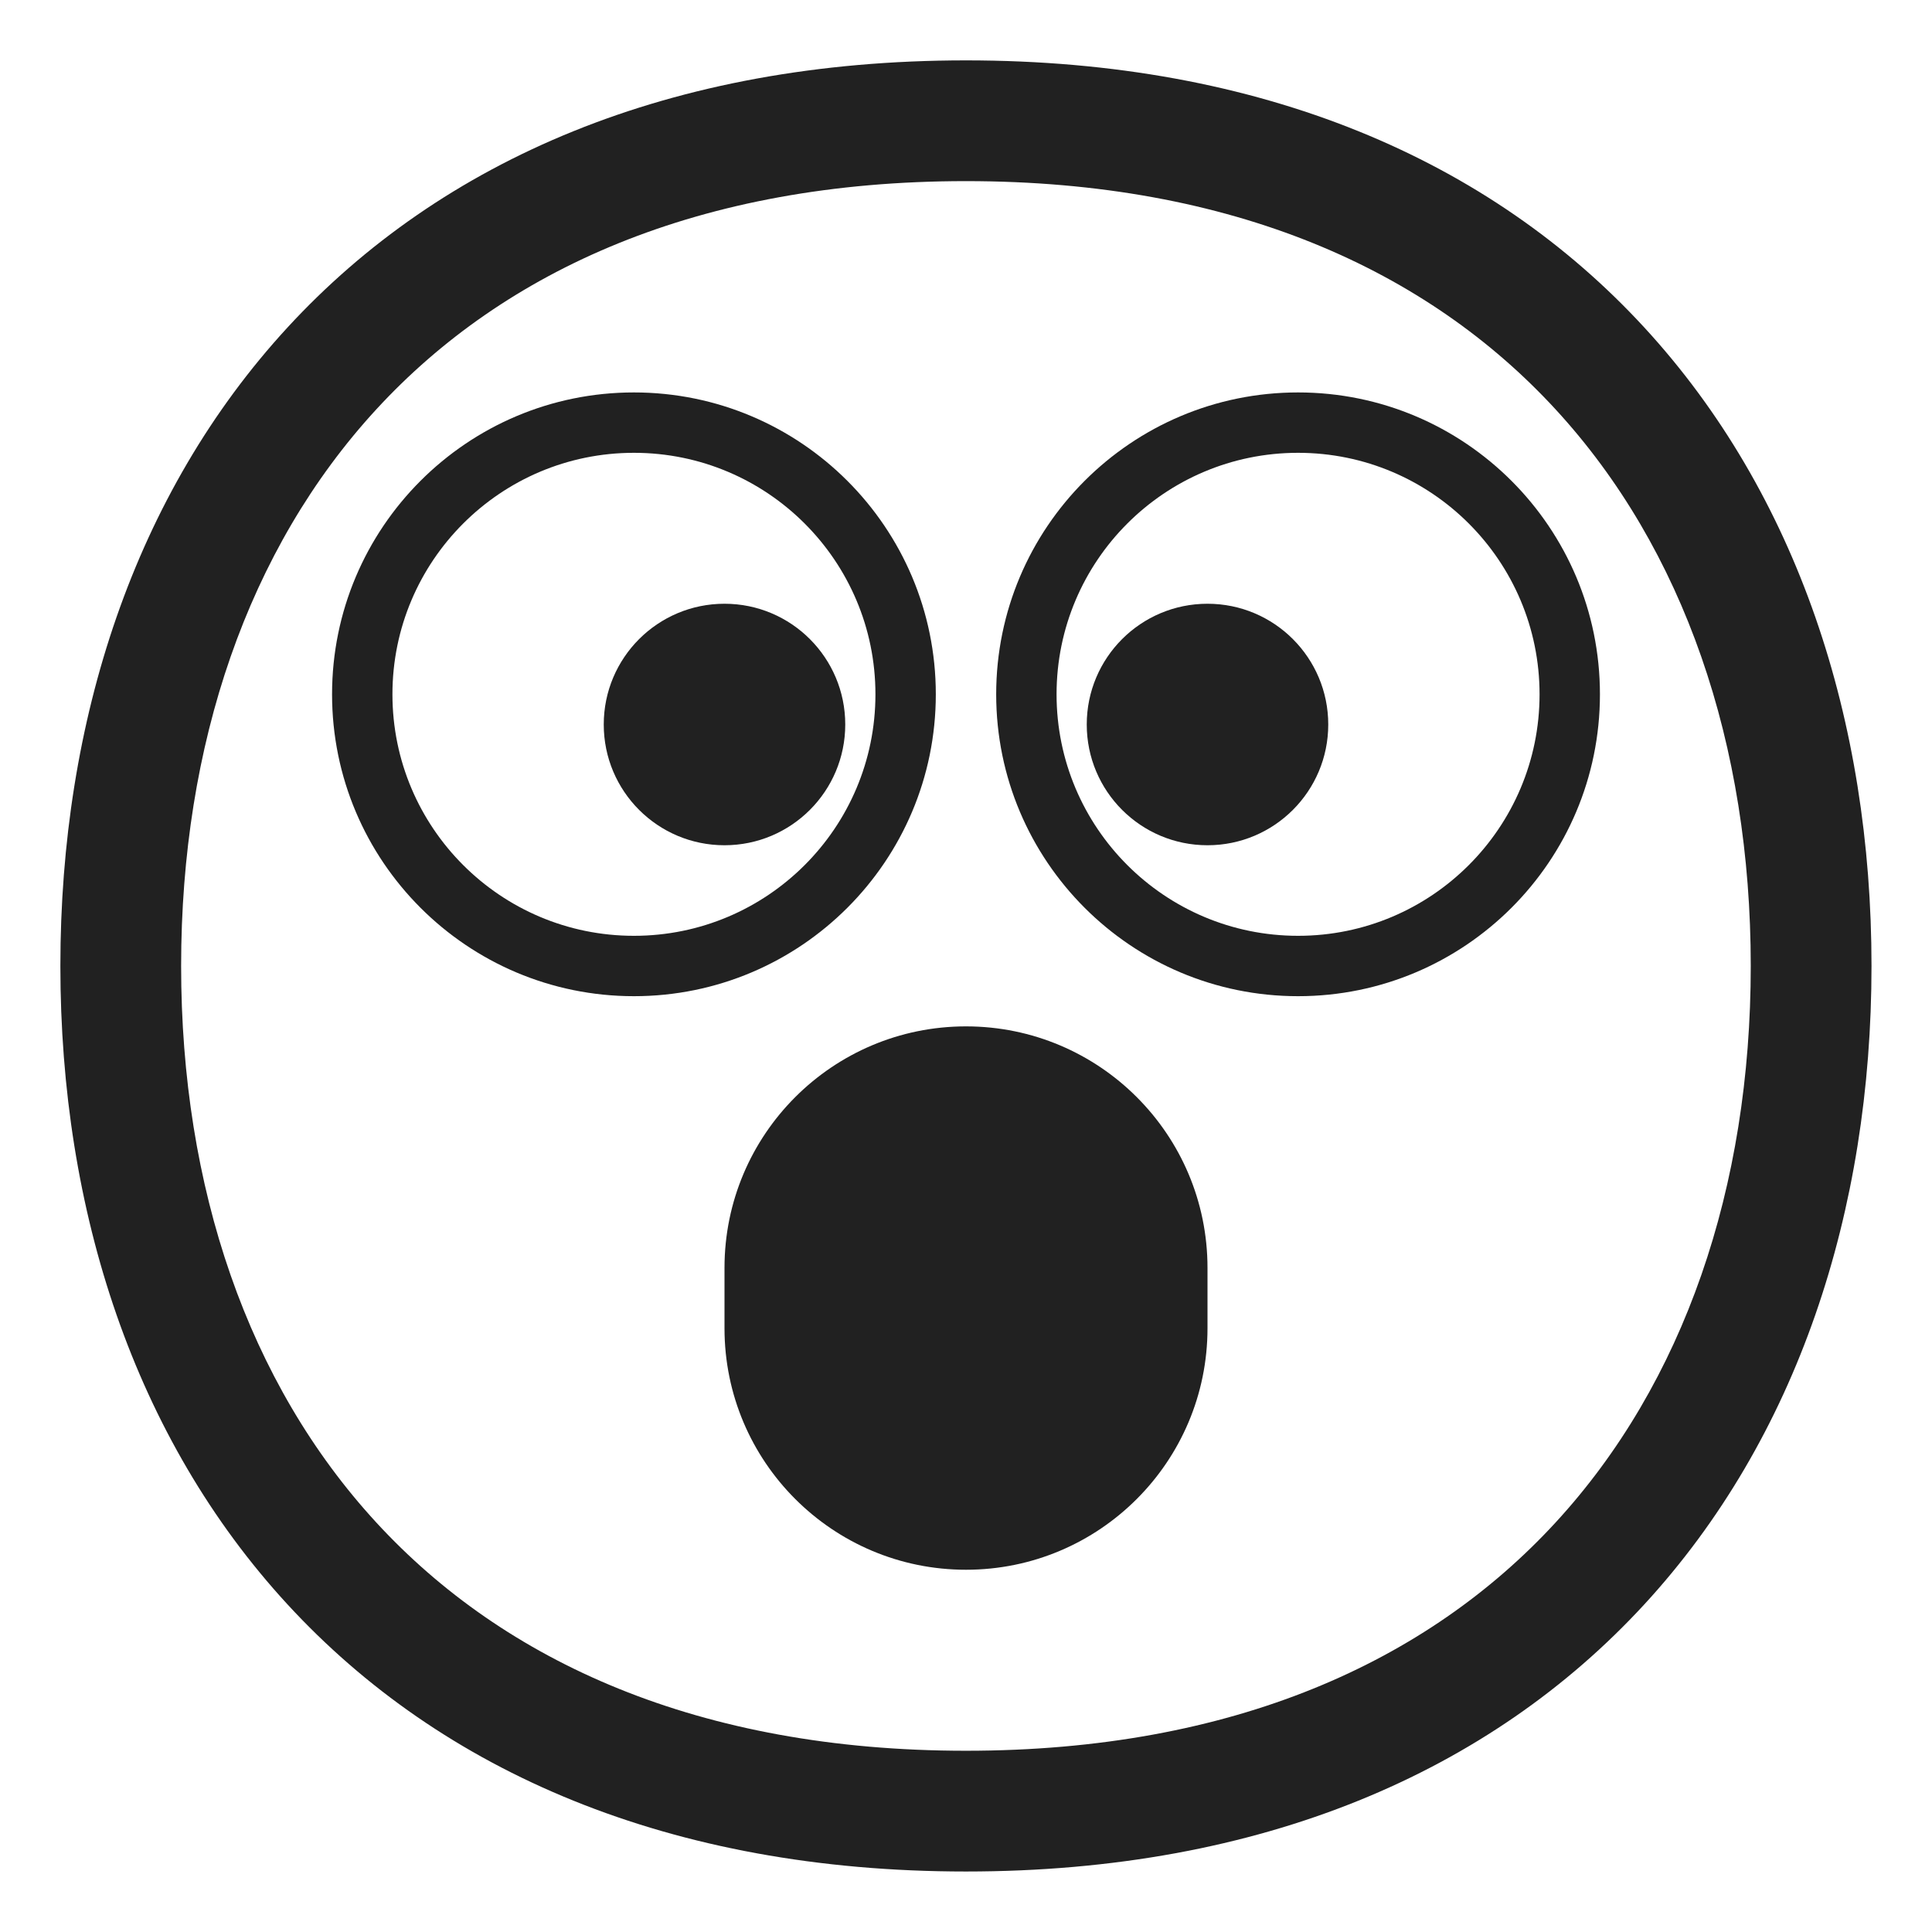
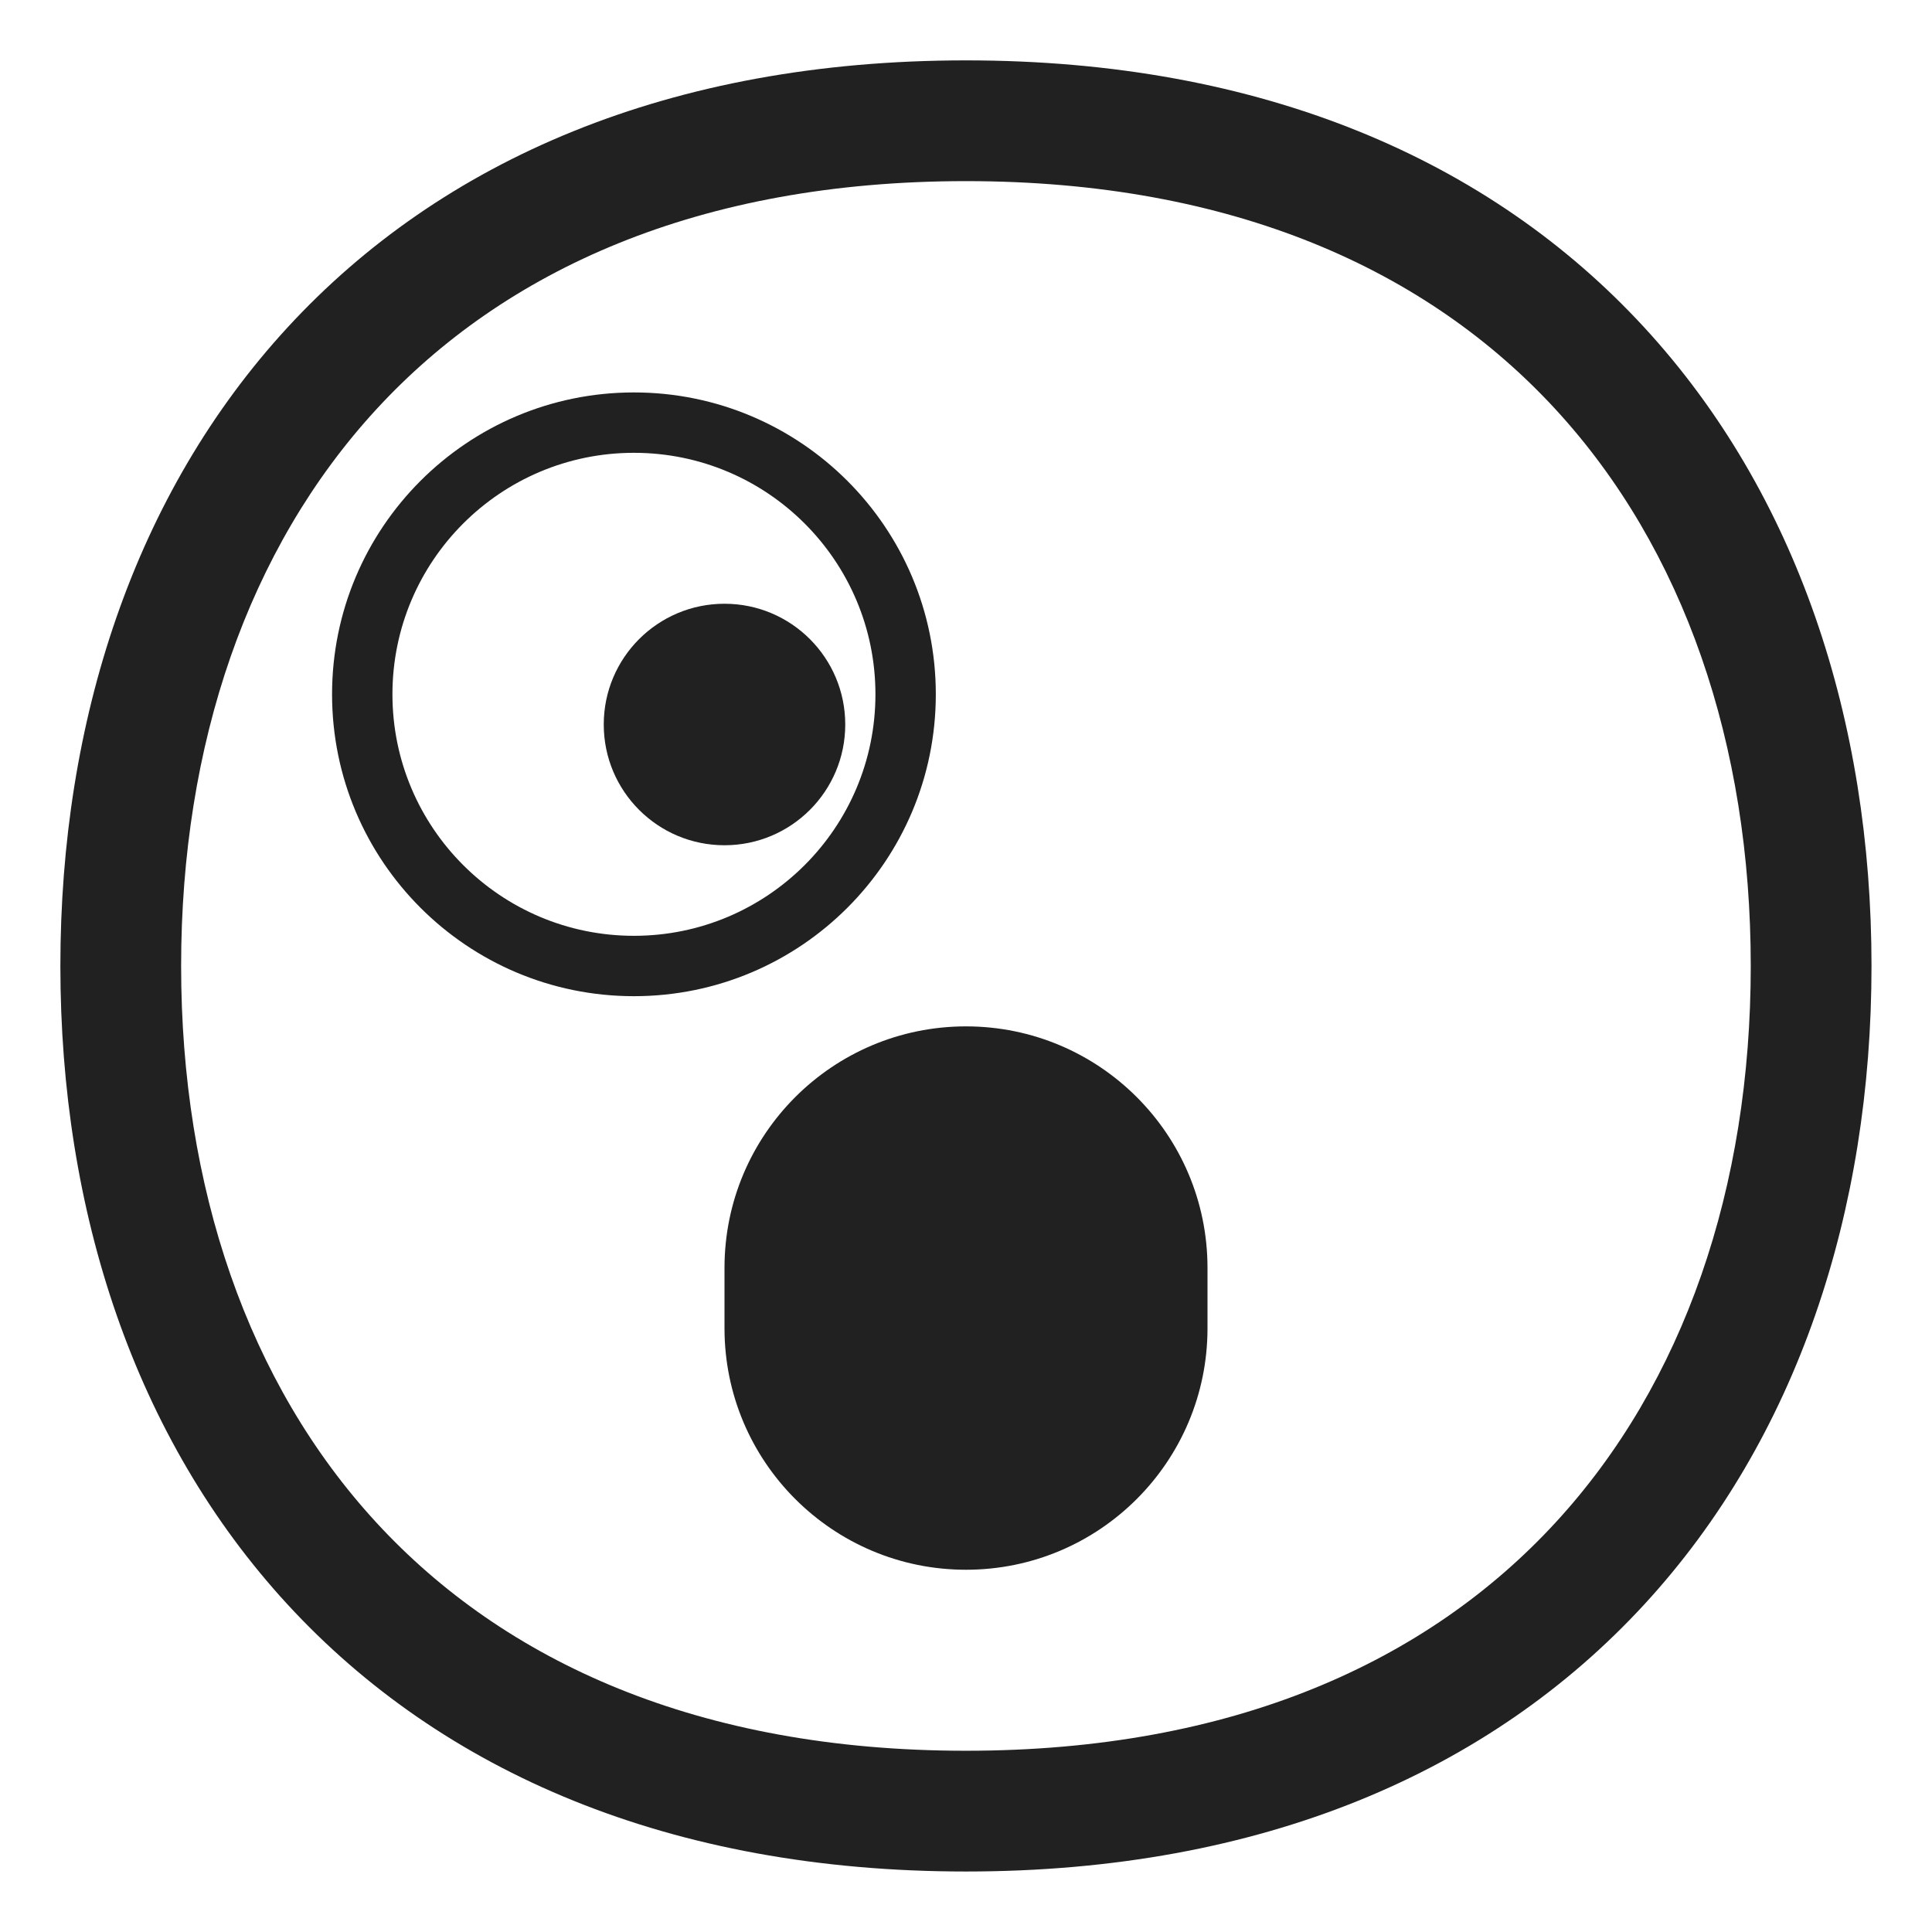
<svg xmlns="http://www.w3.org/2000/svg" width="32" height="32" viewBox="0 0 32 32" fill="none">
  <path d="M12 21C12 18.791 13.791 17 16 17C18.209 17 20 18.791 20 21V22C20 24.209 18.209 26 16 26C13.791 26 12 24.209 12 22V21Z" fill="#212121" />
  <path d="M12 14C13.105 14 14 13.105 14 12C14 10.895 13.105 10 12 10C10.895 10 10 10.895 10 12C10 13.105 10.895 14 12 14Z" fill="#212121" />
  <path d="M5.5 11.5C5.5 14.261 7.739 16.5 10.5 16.5C13.261 16.5 15.5 14.261 15.5 11.5C15.5 8.739 13.261 6.5 10.5 6.5C7.739 6.5 5.5 8.739 5.5 11.5ZM10.5 7.5C12.709 7.5 14.5 9.291 14.5 11.5C14.5 13.709 12.709 15.5 10.5 15.5C8.291 15.5 6.5 13.709 6.5 11.5C6.5 9.291 8.291 7.5 10.5 7.5Z" fill="#212121" />
-   <path d="M20 14C21.105 14 22 13.105 22 12C22 10.895 21.105 10 20 10C18.895 10 18 10.895 18 12C18 13.105 18.895 14 20 14Z" fill="#212121" />
-   <path d="M16.5 11.5C16.5 8.739 18.739 6.5 21.5 6.5C24.261 6.5 26.5 8.739 26.5 11.5C26.5 14.261 24.261 16.5 21.5 16.5C18.739 16.5 16.5 14.261 16.5 11.5ZM21.5 7.5C19.291 7.5 17.5 9.291 17.5 11.5C17.5 13.709 19.291 15.5 21.5 15.5C23.709 15.5 25.5 13.709 25.5 11.5C25.5 9.291 23.709 7.5 21.5 7.5Z" fill="#212121" />
  <path d="M4.763 5.423C7.313 2.654 11.095 1 15.999 1C20.903 1 24.685 2.654 27.234 5.423C29.771 8.178 30.998 11.938 30.998 15.999C30.998 20.06 29.771 23.82 27.234 26.575C24.685 29.344 20.903 30.998 15.999 30.998C11.095 30.998 7.313 29.344 4.763 26.575C2.226 23.82 1 20.06 1 15.999C1 11.938 2.226 8.178 4.763 5.423ZM6.235 6.778C4.106 9.089 3 12.329 3 15.999C3 19.669 4.106 22.909 6.235 25.22C8.351 27.518 11.568 28.998 15.999 28.998C20.43 28.998 23.647 27.518 25.763 25.22C27.892 22.909 28.998 19.669 28.998 15.999C28.998 12.329 27.892 9.089 25.763 6.778C23.647 4.48 20.43 3 15.999 3C11.568 3 8.351 4.48 6.235 6.778Z" fill="#212121" />
</svg>